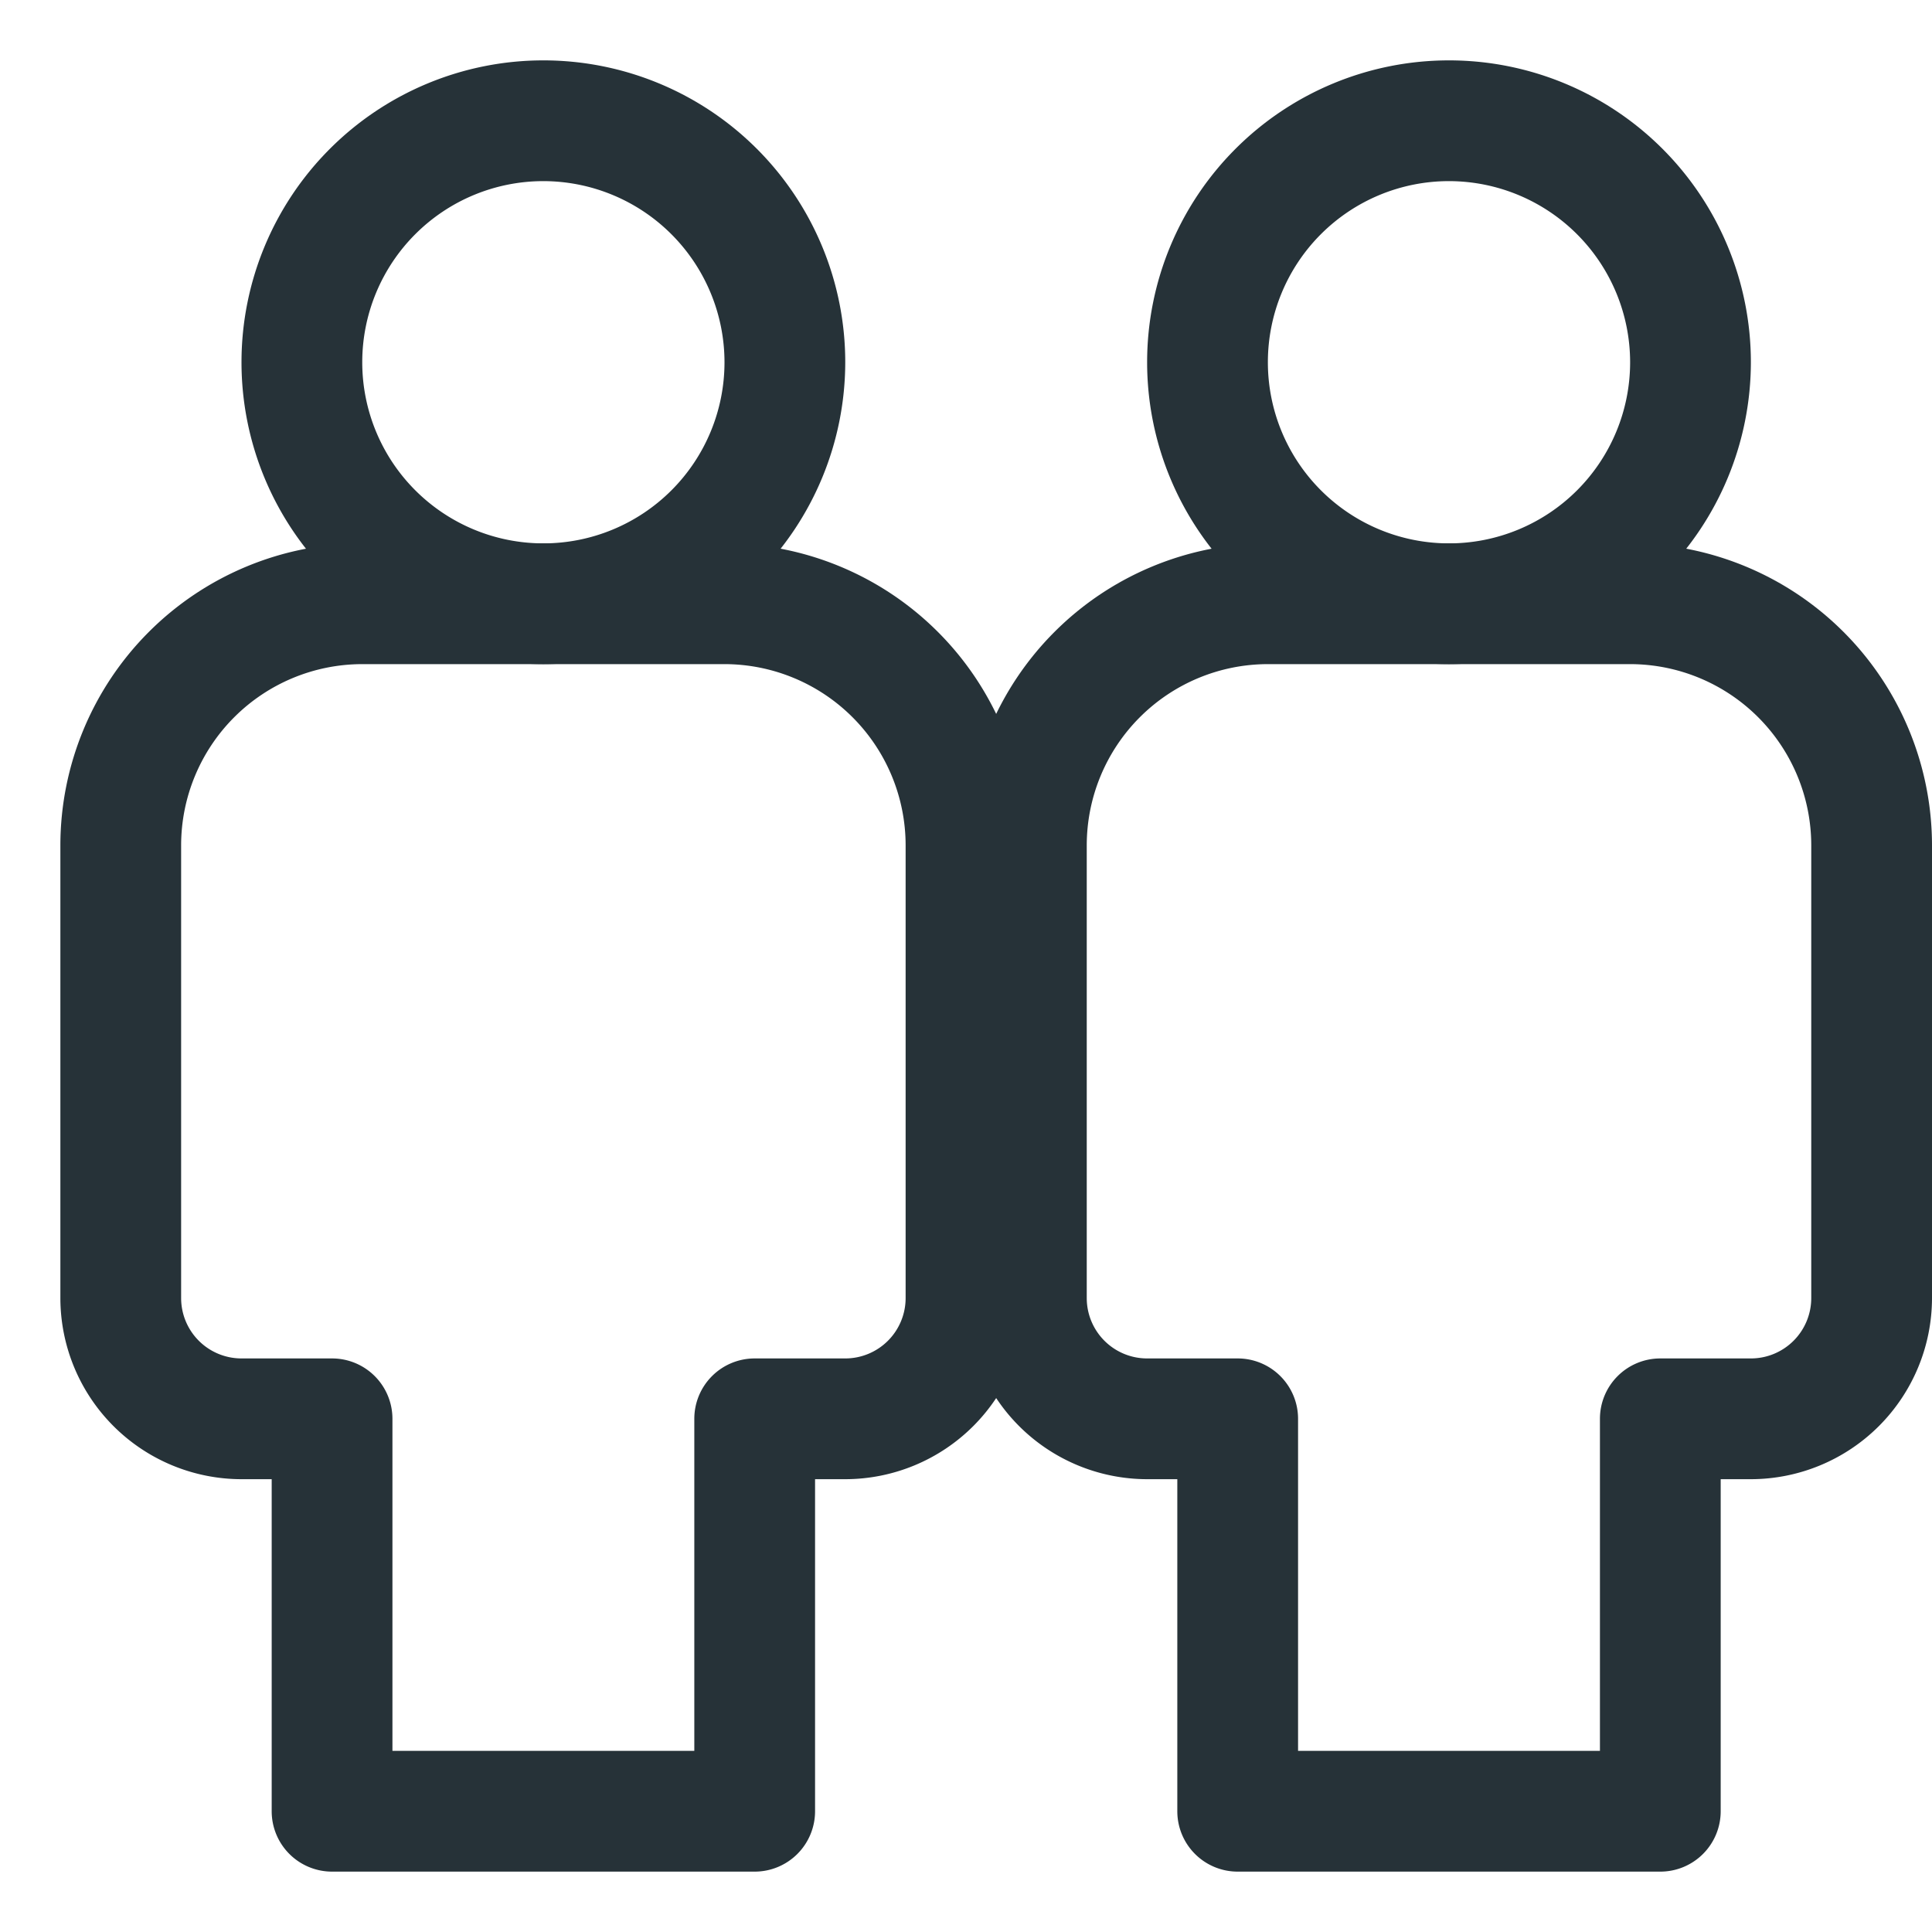
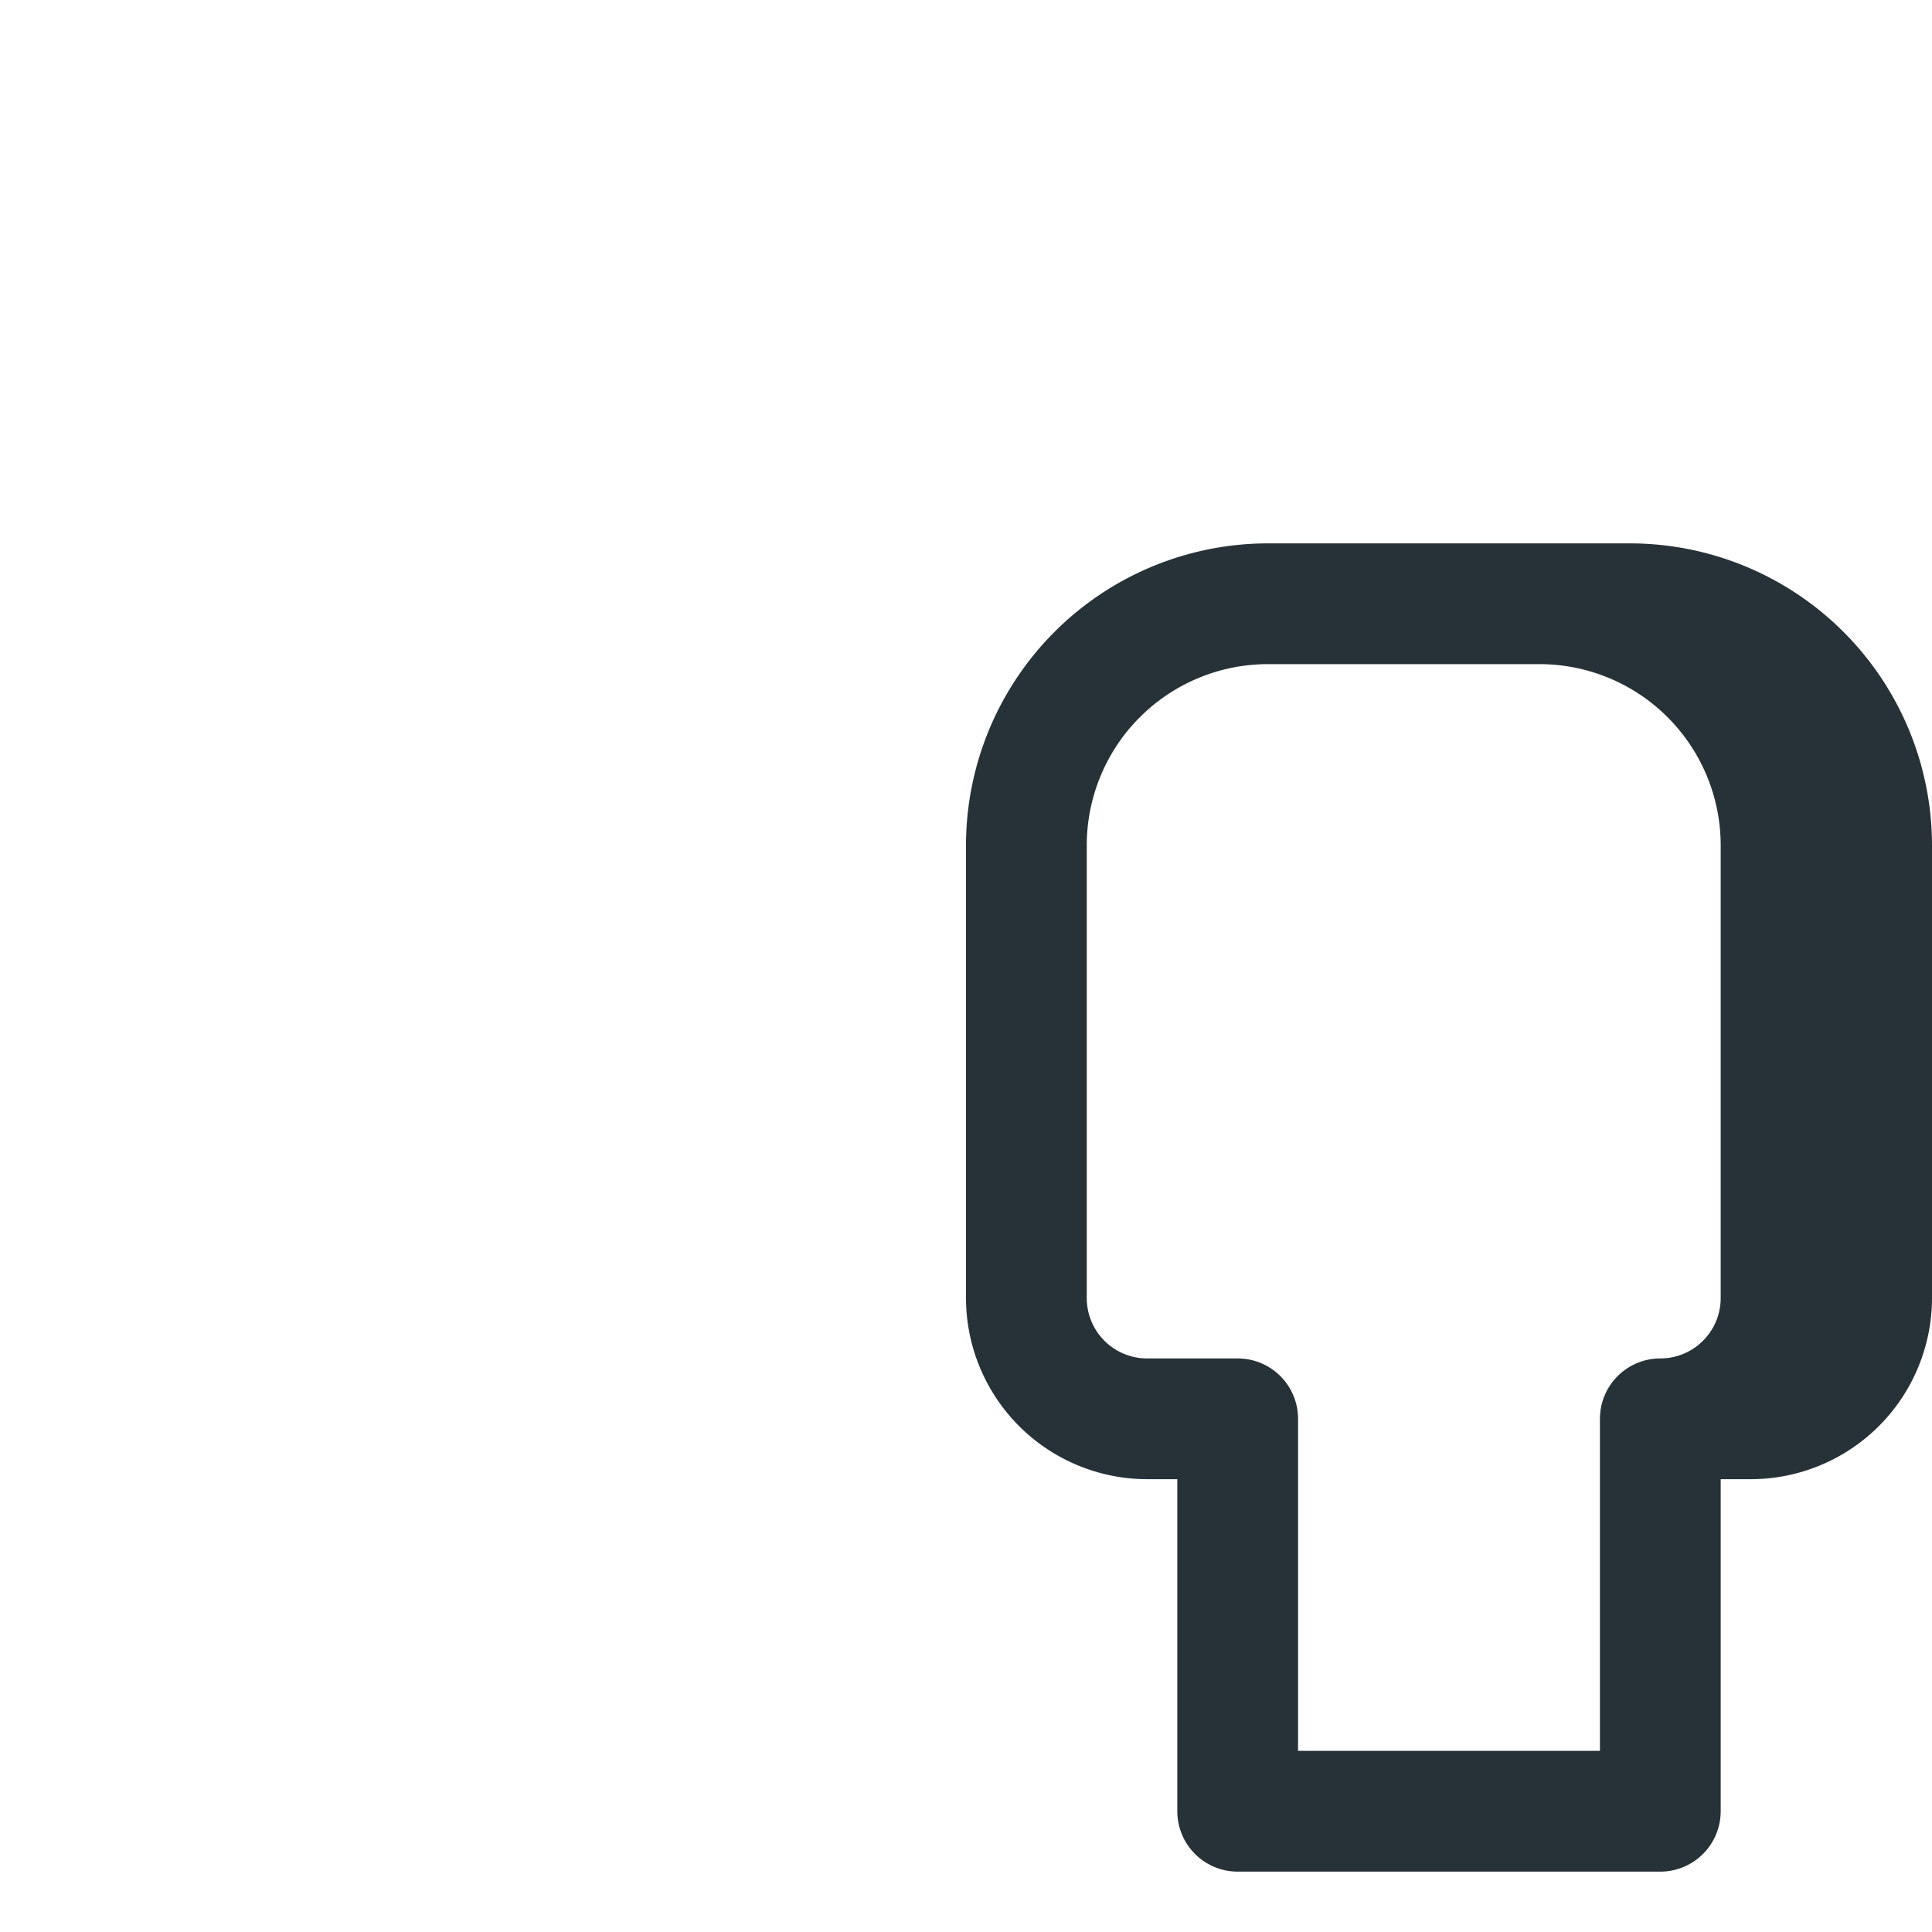
<svg xmlns="http://www.w3.org/2000/svg" version="1.1" width="512" height="512" x="0" y="0" viewBox="0 0 64 64" style="enable-background:new 0 0 512 512" xml:space="preserve" class="">
  <g>
-     <path d="M18 22a10 10 0 1 1 10-10 10.011 10.011 0 0 1-10 10zm0-16a6 6 0 1 0 6 6 6.006 6.006 0 0 0-6-6z" fill="#263238" opacity="1" data-original="#000000" class="" />
-     <path d="M25 62H11a2 2 0 0 1-2-2V49H8a6.006 6.006 0 0 1-6-6V28a10.011 10.011 0 0 1 10-10h12a10.011 10.011 0 0 1 10 10v15a6.006 6.006 0 0 1-6 6h-1v11a2 2 0 0 1-2 2zm-12-4h10V47a2 2 0 0 1 2-2h3a2 2 0 0 0 2-2V28a6.006 6.006 0 0 0-6-6H12a6.006 6.006 0 0 0-6 6v15a2 2 0 0 0 2 2h3a2 2 0 0 1 2 2zM48 22a10 10 0 1 1 10-10 10.011 10.011 0 0 1-10 10zm0-16a6 6 0 1 0 6 6 6.006 6.006 0 0 0-6-6z" fill="#263238" opacity="1" data-original="#000000" class="" />
-     <path d="M55 62H41a2 2 0 0 1-2-2V49h-1a6.006 6.006 0 0 1-6-6V28a10.011 10.011 0 0 1 10-10h12a10.011 10.011 0 0 1 10 10v15a6.006 6.006 0 0 1-6 6h-1v11a2 2 0 0 1-2 2zm-12-4h10V47a2 2 0 0 1 2-2h3a2 2 0 0 0 2-2V28a6.006 6.006 0 0 0-6-6H42a6.006 6.006 0 0 0-6 6v15a2 2 0 0 0 2 2h3a2 2 0 0 1 2 2z" fill="#263238" opacity="1" data-original="#000000" class="" />
+     <path d="M55 62H41a2 2 0 0 1-2-2V49h-1a6.006 6.006 0 0 1-6-6V28a10.011 10.011 0 0 1 10-10h12a10.011 10.011 0 0 1 10 10v15a6.006 6.006 0 0 1-6 6h-1v11a2 2 0 0 1-2 2zm-12-4h10V47a2 2 0 0 1 2-2a2 2 0 0 0 2-2V28a6.006 6.006 0 0 0-6-6H42a6.006 6.006 0 0 0-6 6v15a2 2 0 0 0 2 2h3a2 2 0 0 1 2 2z" fill="#263238" opacity="1" data-original="#000000" class="" />
  </g>
</svg>